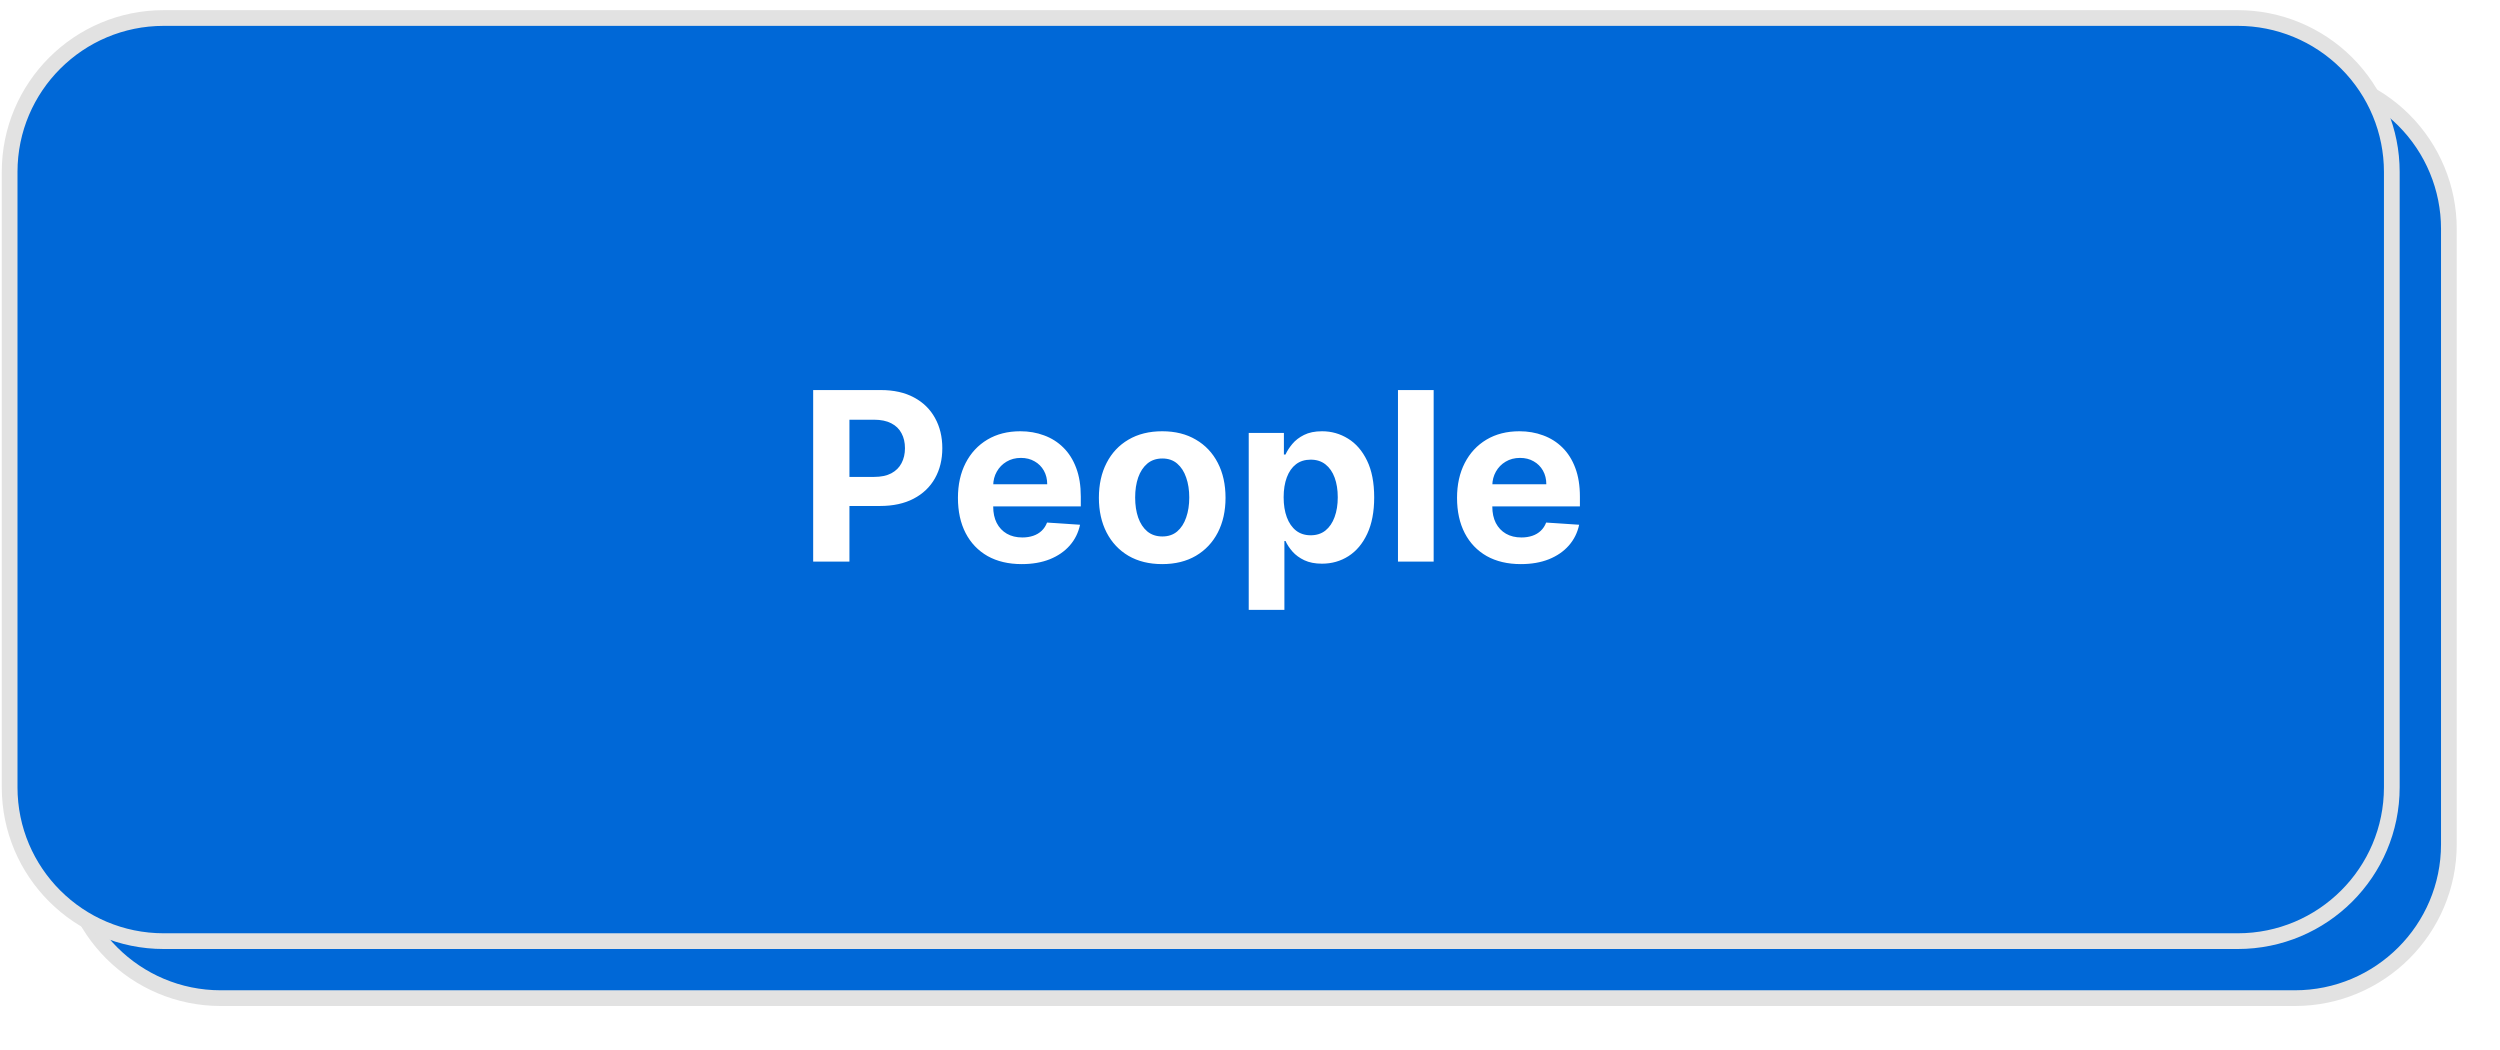
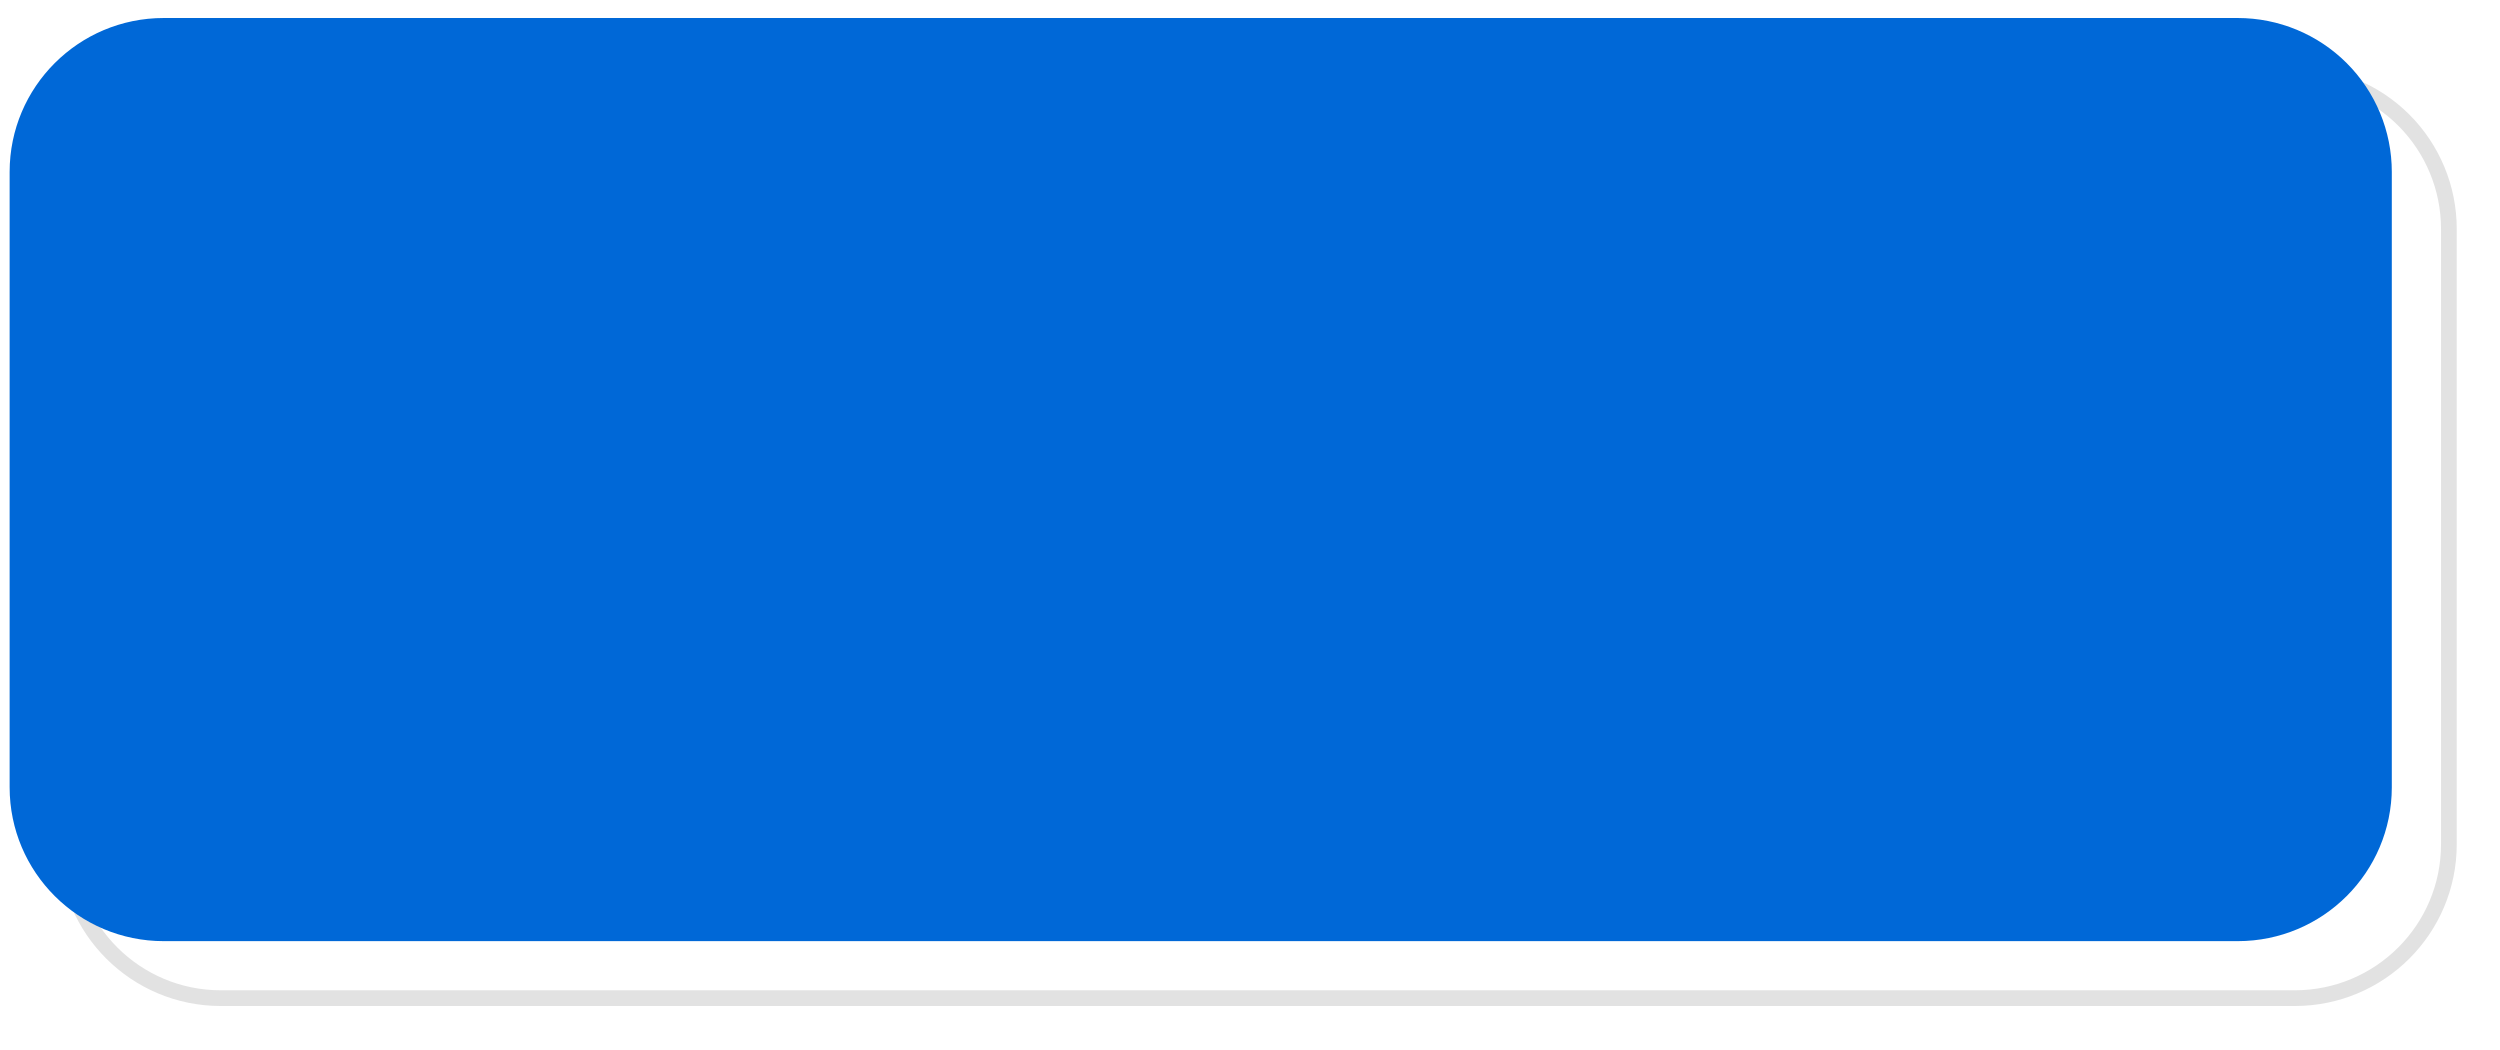
<svg xmlns="http://www.w3.org/2000/svg" width="212" height="89" viewBox="0 0 212 89" fill="none">
  <g filter="url(#filter0_f_1965_17884)">
-     <path fill-rule="evenodd" clip-rule="evenodd" d="M5.657 19.408C5.657 12.202 11.507 6.361 18.724 6.361H194.598C198.064 6.361 201.387 7.735 203.838 10.182C206.288 12.629 207.665 15.948 207.665 19.408V71.595C207.665 78.801 201.815 84.643 194.598 84.643H18.724C11.507 84.643 5.657 78.801 5.657 71.595V19.408Z" fill="#0068D7" />
    <path fill-rule="evenodd" clip-rule="evenodd" d="M5.657 19.408C5.657 12.202 11.507 6.361 18.724 6.361H194.598C198.064 6.361 201.387 7.735 203.838 10.182C206.288 12.629 207.665 15.948 207.665 19.408V71.595C207.665 78.801 201.815 84.643 194.598 84.643H18.724C11.507 84.643 5.657 78.801 5.657 71.595V19.408Z" stroke="#E2E2E2" stroke-width="1.333" stroke-miterlimit="10" stroke-linejoin="round" />
-     <path d="M73.67 52.884V37.959H79.499C80.622 37.959 81.585 38.181 82.387 38.626C83.189 39.053 83.796 39.65 84.206 40.415C84.616 41.163 84.821 42.026 84.821 43.005C84.821 43.984 84.607 44.856 84.179 45.621C83.769 46.369 83.154 46.956 82.334 47.384C81.531 47.793 80.56 47.998 79.419 47.998H75.675V45.541H78.938C79.562 45.541 80.07 45.435 80.462 45.221C80.872 45.007 81.175 44.714 81.371 44.34C81.567 43.948 81.665 43.503 81.665 43.005C81.665 42.507 81.567 42.07 81.371 41.697C81.175 41.305 80.872 41.011 80.462 40.815C80.052 40.602 79.535 40.495 78.911 40.495H76.718V52.884H73.67ZM91.78 53.098C90.639 53.098 89.65 52.866 88.812 52.403C87.992 51.941 87.359 51.282 86.913 50.428C86.467 49.555 86.245 48.532 86.245 47.357C86.245 46.2 86.467 45.185 86.913 44.313C87.359 43.441 87.983 42.765 88.785 42.284C89.605 41.785 90.559 41.536 91.646 41.536C92.377 41.536 93.055 41.661 93.678 41.91C94.32 42.142 94.882 42.498 95.363 42.978C95.844 43.441 96.219 44.028 96.486 44.74C96.771 45.435 96.914 46.262 96.914 47.224V48.078H87.501V46.182H95.443L94.026 46.69C94.026 46.102 93.937 45.595 93.759 45.168C93.58 44.74 93.313 44.411 92.956 44.18C92.618 43.931 92.19 43.806 91.673 43.806C91.156 43.806 90.71 43.931 90.336 44.18C89.979 44.411 89.703 44.731 89.507 45.141C89.329 45.55 89.24 46.022 89.24 46.556V47.891C89.24 48.532 89.346 49.075 89.56 49.52C89.774 49.965 90.077 50.294 90.469 50.508C90.862 50.721 91.316 50.828 91.833 50.828C92.19 50.828 92.511 50.784 92.796 50.695C93.081 50.588 93.322 50.437 93.518 50.241C93.732 50.045 93.892 49.805 93.999 49.52L96.727 50.027C96.549 50.65 96.237 51.193 95.791 51.656C95.345 52.119 94.784 52.475 94.106 52.724C93.447 52.973 92.671 53.098 91.78 53.098ZM103.987 53.098C102.864 53.098 101.883 52.857 101.045 52.377C100.225 51.896 99.593 51.229 99.147 50.374C98.701 49.502 98.478 48.487 98.478 47.33C98.478 46.173 98.701 45.168 99.147 44.313C99.593 43.441 100.225 42.765 101.045 42.284C101.883 41.785 102.864 41.536 103.987 41.536C105.11 41.536 106.082 41.785 106.902 42.284C107.722 42.765 108.355 43.441 108.8 44.313C109.246 45.168 109.469 46.173 109.469 47.33C109.469 48.487 109.246 49.502 108.8 50.374C108.355 51.229 107.722 51.896 106.902 52.377C106.082 52.857 105.11 53.098 103.987 53.098ZM103.987 50.748C104.522 50.748 104.967 50.597 105.324 50.294C105.681 49.992 105.948 49.582 106.126 49.066C106.304 48.55 106.394 47.971 106.394 47.33C106.394 46.672 106.304 46.084 106.126 45.568C105.948 45.052 105.681 44.651 105.324 44.367C104.967 44.064 104.522 43.913 103.987 43.913C103.452 43.913 102.998 44.064 102.623 44.367C102.267 44.651 101.999 45.052 101.821 45.568C101.643 46.084 101.554 46.672 101.554 47.33C101.554 47.971 101.643 48.55 101.821 49.066C101.999 49.582 102.267 49.992 102.623 50.294C102.998 50.597 103.452 50.748 103.987 50.748ZM111.555 57.076V41.697H114.523V43.566H114.656C114.799 43.281 114.995 42.978 115.245 42.658C115.512 42.337 115.851 42.07 116.261 41.857C116.689 41.643 117.224 41.536 117.865 41.536C118.685 41.536 119.434 41.75 120.112 42.177C120.807 42.604 121.359 43.245 121.769 44.1C122.179 44.954 122.385 46.022 122.385 47.304C122.385 48.55 122.179 49.6 121.769 50.454C121.377 51.309 120.834 51.958 120.138 52.403C119.461 52.848 118.694 53.071 117.839 53.071C117.232 53.071 116.715 52.973 116.288 52.777C115.86 52.564 115.512 52.306 115.245 52.003C114.995 51.7 114.799 51.398 114.656 51.095H114.576V57.076H111.555ZM116.903 50.668C117.437 50.668 117.883 50.526 118.24 50.241C118.596 49.938 118.864 49.538 119.042 49.039C119.22 48.523 119.309 47.944 119.309 47.304C119.309 46.645 119.22 46.066 119.042 45.568C118.864 45.07 118.596 44.678 118.24 44.393C117.883 44.091 117.437 43.939 116.903 43.939C116.386 43.939 115.949 44.082 115.592 44.367C115.236 44.651 114.96 45.043 114.763 45.541C114.585 46.022 114.496 46.609 114.496 47.304C114.496 47.98 114.585 48.567 114.763 49.066C114.96 49.564 115.236 49.956 115.592 50.241C115.967 50.526 116.404 50.668 116.903 50.668ZM127.522 37.959V52.884H124.5V37.959H127.522ZM135.12 53.098C133.979 53.098 132.989 52.866 132.152 52.403C131.331 51.941 130.699 51.282 130.253 50.428C129.807 49.555 129.584 48.532 129.584 47.357C129.584 46.2 129.807 45.185 130.253 44.313C130.699 43.441 131.323 42.765 132.125 42.284C132.945 41.785 133.899 41.536 134.986 41.536C135.717 41.536 136.394 41.661 137.018 41.91C137.66 42.142 138.222 42.498 138.703 42.978C139.184 43.441 139.559 44.028 139.826 44.74C140.111 45.435 140.254 46.262 140.254 47.224V48.078H130.841V46.182H138.783L137.366 46.69C137.366 46.102 137.277 45.595 137.099 45.168C136.92 44.74 136.653 44.411 136.296 44.18C135.958 43.931 135.53 43.806 135.013 43.806C134.496 43.806 134.05 43.931 133.676 44.18C133.319 44.411 133.043 44.731 132.847 45.141C132.669 45.55 132.579 46.022 132.579 46.556V47.891C132.579 48.532 132.686 49.075 132.9 49.52C133.114 49.965 133.417 50.294 133.809 50.508C134.202 50.721 134.656 50.828 135.173 50.828C135.53 50.828 135.851 50.784 136.136 50.695C136.421 50.588 136.662 50.437 136.858 50.241C137.072 50.045 137.232 49.805 137.339 49.52L140.067 50.027C139.888 50.65 139.577 51.193 139.131 51.656C138.685 52.119 138.124 52.475 137.446 52.724C136.787 52.973 136.011 53.098 135.12 53.098Z" fill="white" />
  </g>
  <path fill-rule="evenodd" clip-rule="evenodd" d="M0.817 14.575C0.817 7.369 6.668 1.527 13.884 1.527H189.758C193.224 1.527 196.547 2.902 198.998 5.349C201.448 7.796 202.825 11.114 202.825 14.575V66.762C202.825 73.968 196.975 79.809 189.758 79.809H13.884C6.668 79.809 0.817 73.968 0.817 66.762V14.575Z" fill="#0068D7" />
-   <path fill-rule="evenodd" clip-rule="evenodd" d="M0.817 14.575C0.817 7.369 6.668 1.527 13.884 1.527H189.758C193.224 1.527 196.547 2.902 198.998 5.349C201.448 7.796 202.825 11.114 202.825 14.575V66.762C202.825 73.968 196.975 79.809 189.758 79.809H13.884C6.668 79.809 0.817 73.968 0.817 66.762V14.575Z" stroke="#E2E2E2" stroke-width="1.333" stroke-miterlimit="10" stroke-linejoin="round" />
-   <path d="M68.957 47.623V33.077H74.695C75.798 33.077 76.738 33.288 77.515 33.709C78.291 34.126 78.883 34.706 79.29 35.449C79.702 36.188 79.908 37.04 79.908 38.006C79.908 38.972 79.7 39.824 79.283 40.563C78.867 41.301 78.263 41.877 77.472 42.289C76.686 42.701 75.734 42.907 74.617 42.907H70.959V40.442H74.12C74.712 40.442 75.199 40.34 75.583 40.137C75.971 39.928 76.26 39.642 76.449 39.277C76.644 38.908 76.741 38.484 76.741 38.006C76.741 37.523 76.644 37.102 76.449 36.742C76.26 36.377 75.971 36.096 75.583 35.897C75.195 35.693 74.702 35.591 74.106 35.591H72.032V47.623H68.957ZM86.645 47.836C85.522 47.836 84.557 47.608 83.747 47.154C82.942 46.694 82.322 46.046 81.886 45.208C81.451 44.365 81.233 43.368 81.233 42.218C81.233 41.096 81.451 40.111 81.886 39.263C82.322 38.416 82.935 37.755 83.726 37.282C84.521 36.808 85.454 36.571 86.524 36.571C87.244 36.571 87.914 36.687 88.534 36.919C89.159 37.147 89.703 37.49 90.167 37.949C90.636 38.408 91.001 38.986 91.261 39.682C91.522 40.373 91.652 41.183 91.652 42.111V42.942H82.44V41.067H88.804C88.804 40.632 88.709 40.246 88.52 39.91C88.33 39.573 88.067 39.31 87.731 39.121C87.4 38.927 87.014 38.83 86.574 38.83C86.114 38.83 85.707 38.937 85.352 39.15C85.002 39.358 84.727 39.64 84.528 39.995C84.329 40.345 84.228 40.736 84.223 41.167V42.949C84.223 43.489 84.322 43.955 84.521 44.348C84.725 44.741 85.011 45.044 85.38 45.258C85.75 45.471 86.188 45.577 86.694 45.577C87.031 45.577 87.338 45.53 87.618 45.435C87.897 45.34 88.136 45.198 88.335 45.009C88.534 44.819 88.685 44.587 88.79 44.313L91.588 44.498C91.446 45.17 91.155 45.757 90.714 46.259C90.279 46.756 89.715 47.144 89.024 47.424C88.337 47.698 87.544 47.836 86.645 47.836ZM98.555 47.836C97.452 47.836 96.498 47.601 95.693 47.133C94.893 46.659 94.275 46.001 93.839 45.158C93.404 44.31 93.186 43.328 93.186 42.211C93.186 41.084 93.404 40.099 93.839 39.256C94.275 38.408 94.893 37.75 95.693 37.282C96.498 36.808 97.452 36.571 98.555 36.571C99.658 36.571 100.61 36.808 101.41 37.282C102.215 37.75 102.835 38.408 103.271 39.256C103.707 40.099 103.925 41.084 103.925 42.211C103.925 43.328 103.707 44.31 103.271 45.158C102.835 46.001 102.215 46.659 101.41 47.133C100.61 47.601 99.658 47.836 98.555 47.836ZM98.569 45.492C99.071 45.492 99.49 45.35 99.826 45.066C100.163 44.777 100.416 44.384 100.586 43.887C100.762 43.39 100.849 42.824 100.849 42.189C100.849 41.555 100.762 40.989 100.586 40.492C100.416 39.995 100.163 39.602 99.826 39.313C99.49 39.024 99.071 38.88 98.569 38.88C98.063 38.88 97.637 39.024 97.291 39.313C96.95 39.602 96.692 39.995 96.517 40.492C96.346 40.989 96.261 41.555 96.261 42.189C96.261 42.824 96.346 43.39 96.517 43.887C96.692 44.384 96.95 44.777 97.291 45.066C97.637 45.35 98.063 45.492 98.569 45.492ZM105.892 51.714V36.714H108.875V38.546H109.01C109.142 38.252 109.334 37.954 109.585 37.651C109.841 37.343 110.172 37.087 110.579 36.884C110.991 36.676 111.503 36.571 112.113 36.571C112.909 36.571 113.643 36.78 114.315 37.196C114.987 37.608 115.525 38.231 115.927 39.064C116.33 39.893 116.531 40.932 116.531 42.182C116.531 43.399 116.335 44.426 115.942 45.265C115.553 46.098 115.023 46.73 114.351 47.161C113.683 47.587 112.935 47.8 112.106 47.8C111.519 47.8 111.02 47.703 110.608 47.509C110.201 47.315 109.867 47.071 109.606 46.777C109.346 46.479 109.147 46.178 109.01 45.875H108.917V51.714H105.892ZM108.853 42.168C108.853 42.817 108.943 43.383 109.123 43.865C109.303 44.348 109.564 44.725 109.905 44.995C110.246 45.26 110.66 45.392 111.148 45.392C111.64 45.392 112.057 45.258 112.398 44.988C112.738 44.713 112.996 44.334 113.172 43.851C113.352 43.364 113.442 42.803 113.442 42.168C113.442 41.538 113.354 40.984 113.179 40.506C113.004 40.028 112.746 39.654 112.405 39.384C112.064 39.114 111.645 38.979 111.148 38.979C110.655 38.979 110.238 39.109 109.898 39.37C109.561 39.63 109.303 39.999 109.123 40.478C108.943 40.956 108.853 41.519 108.853 42.168ZM121.574 33.077V47.623H118.548V33.077H121.574ZM128.969 47.836C127.847 47.836 126.881 47.608 126.071 47.154C125.266 46.694 124.646 46.046 124.21 45.208C123.775 44.365 123.557 43.368 123.557 42.218C123.557 41.096 123.775 40.111 124.21 39.263C124.646 38.416 125.259 37.755 126.05 37.282C126.845 36.808 127.778 36.571 128.848 36.571C129.568 36.571 130.238 36.687 130.858 36.919C131.483 37.147 132.028 37.49 132.492 37.949C132.96 38.408 133.325 38.986 133.585 39.682C133.846 40.373 133.976 41.183 133.976 42.111V42.942H124.764V41.067H131.128C131.128 40.632 131.033 40.246 130.844 39.91C130.655 39.573 130.392 39.31 130.056 39.121C129.724 38.927 129.338 38.83 128.898 38.83C128.439 38.83 128.031 38.937 127.676 39.15C127.326 39.358 127.051 39.64 126.852 39.995C126.654 40.345 126.552 40.736 126.547 41.167V42.949C126.547 43.489 126.646 43.955 126.845 44.348C127.049 44.741 127.335 45.044 127.705 45.258C128.074 45.471 128.512 45.577 129.019 45.577C129.355 45.577 129.663 45.53 129.942 45.435C130.221 45.34 130.46 45.198 130.659 45.009C130.858 44.819 131.01 44.587 131.114 44.313L133.912 44.498C133.77 45.17 133.479 45.757 133.038 46.259C132.603 46.756 132.039 47.144 131.348 47.424C130.662 47.698 129.869 47.836 128.969 47.836Z" fill="white" />
  <defs>
    <filter id="filter0_f_1965_17884" x="1.435" y="2.139" width="210.452" height="86.726" filterUnits="userSpaceOnUse" color-interpolation-filters="sRGB">
      <feFlood flood-opacity="0" result="BackgroundImageFix" />
      <feBlend mode="normal" in="SourceGraphic" in2="BackgroundImageFix" result="shape" />
      <feGaussianBlur stdDeviation="1.778" result="effect1_foregroundBlur_1965_17884" />
    </filter>
  </defs>
</svg>